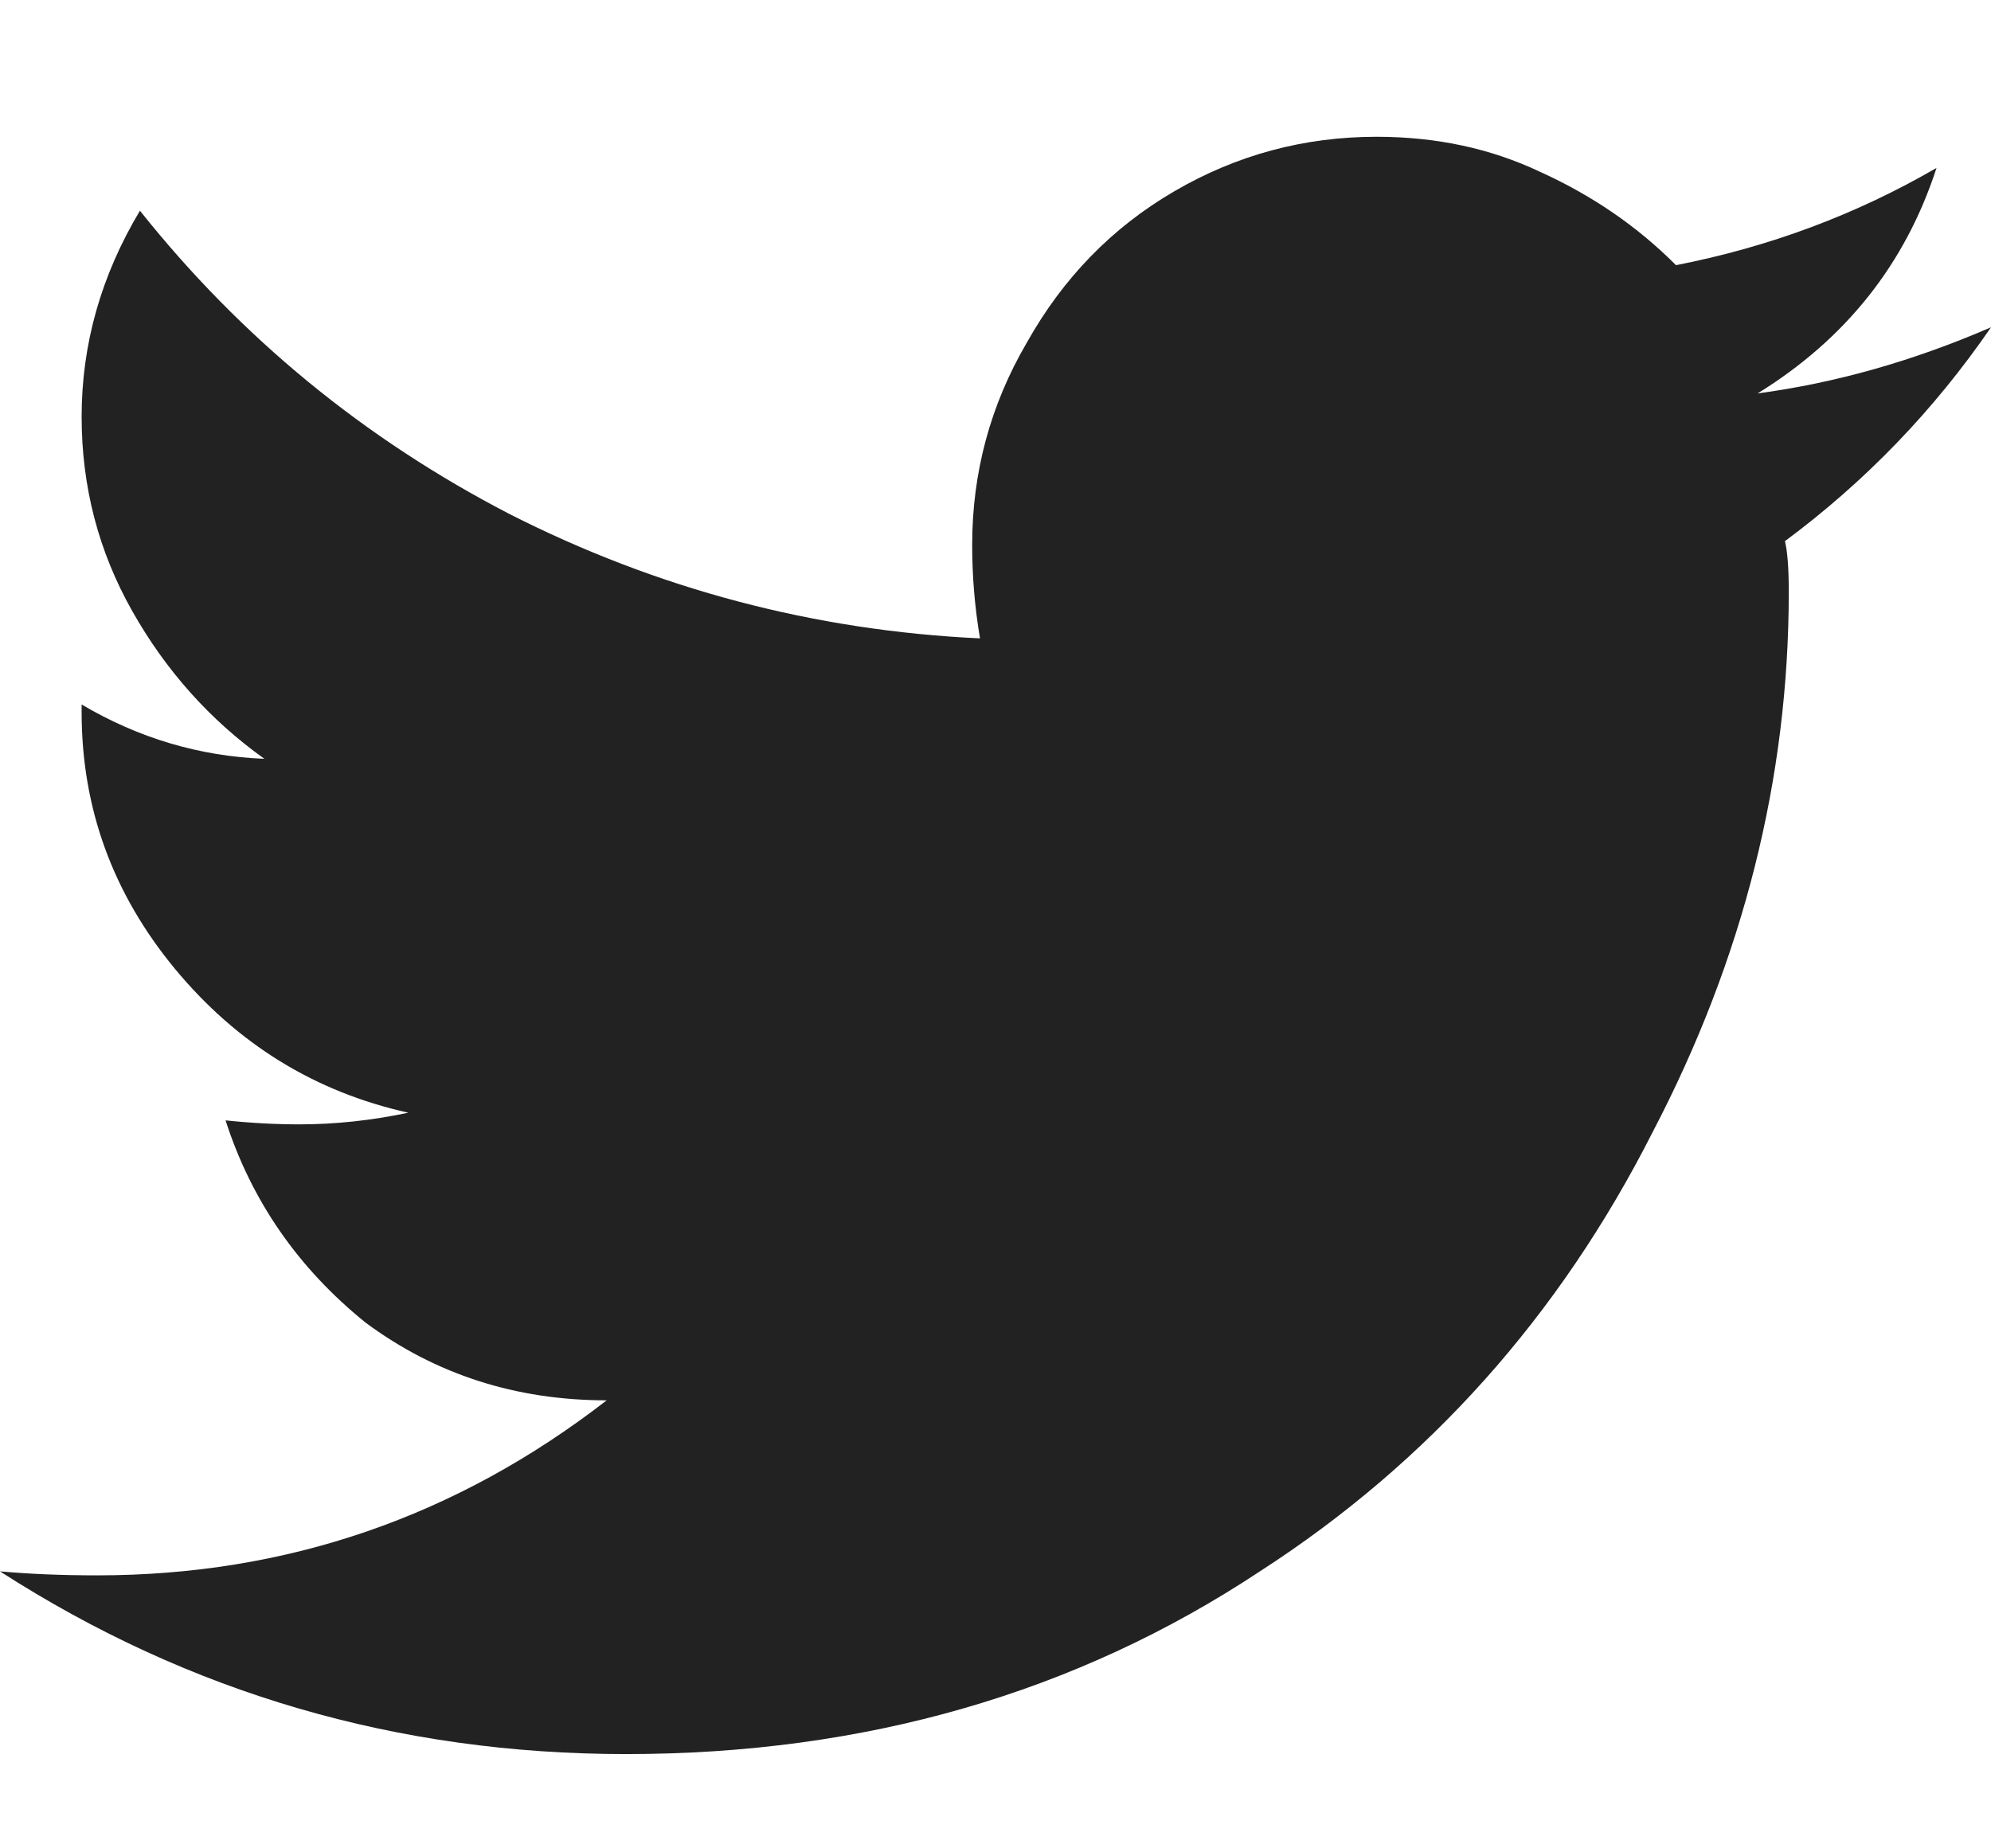
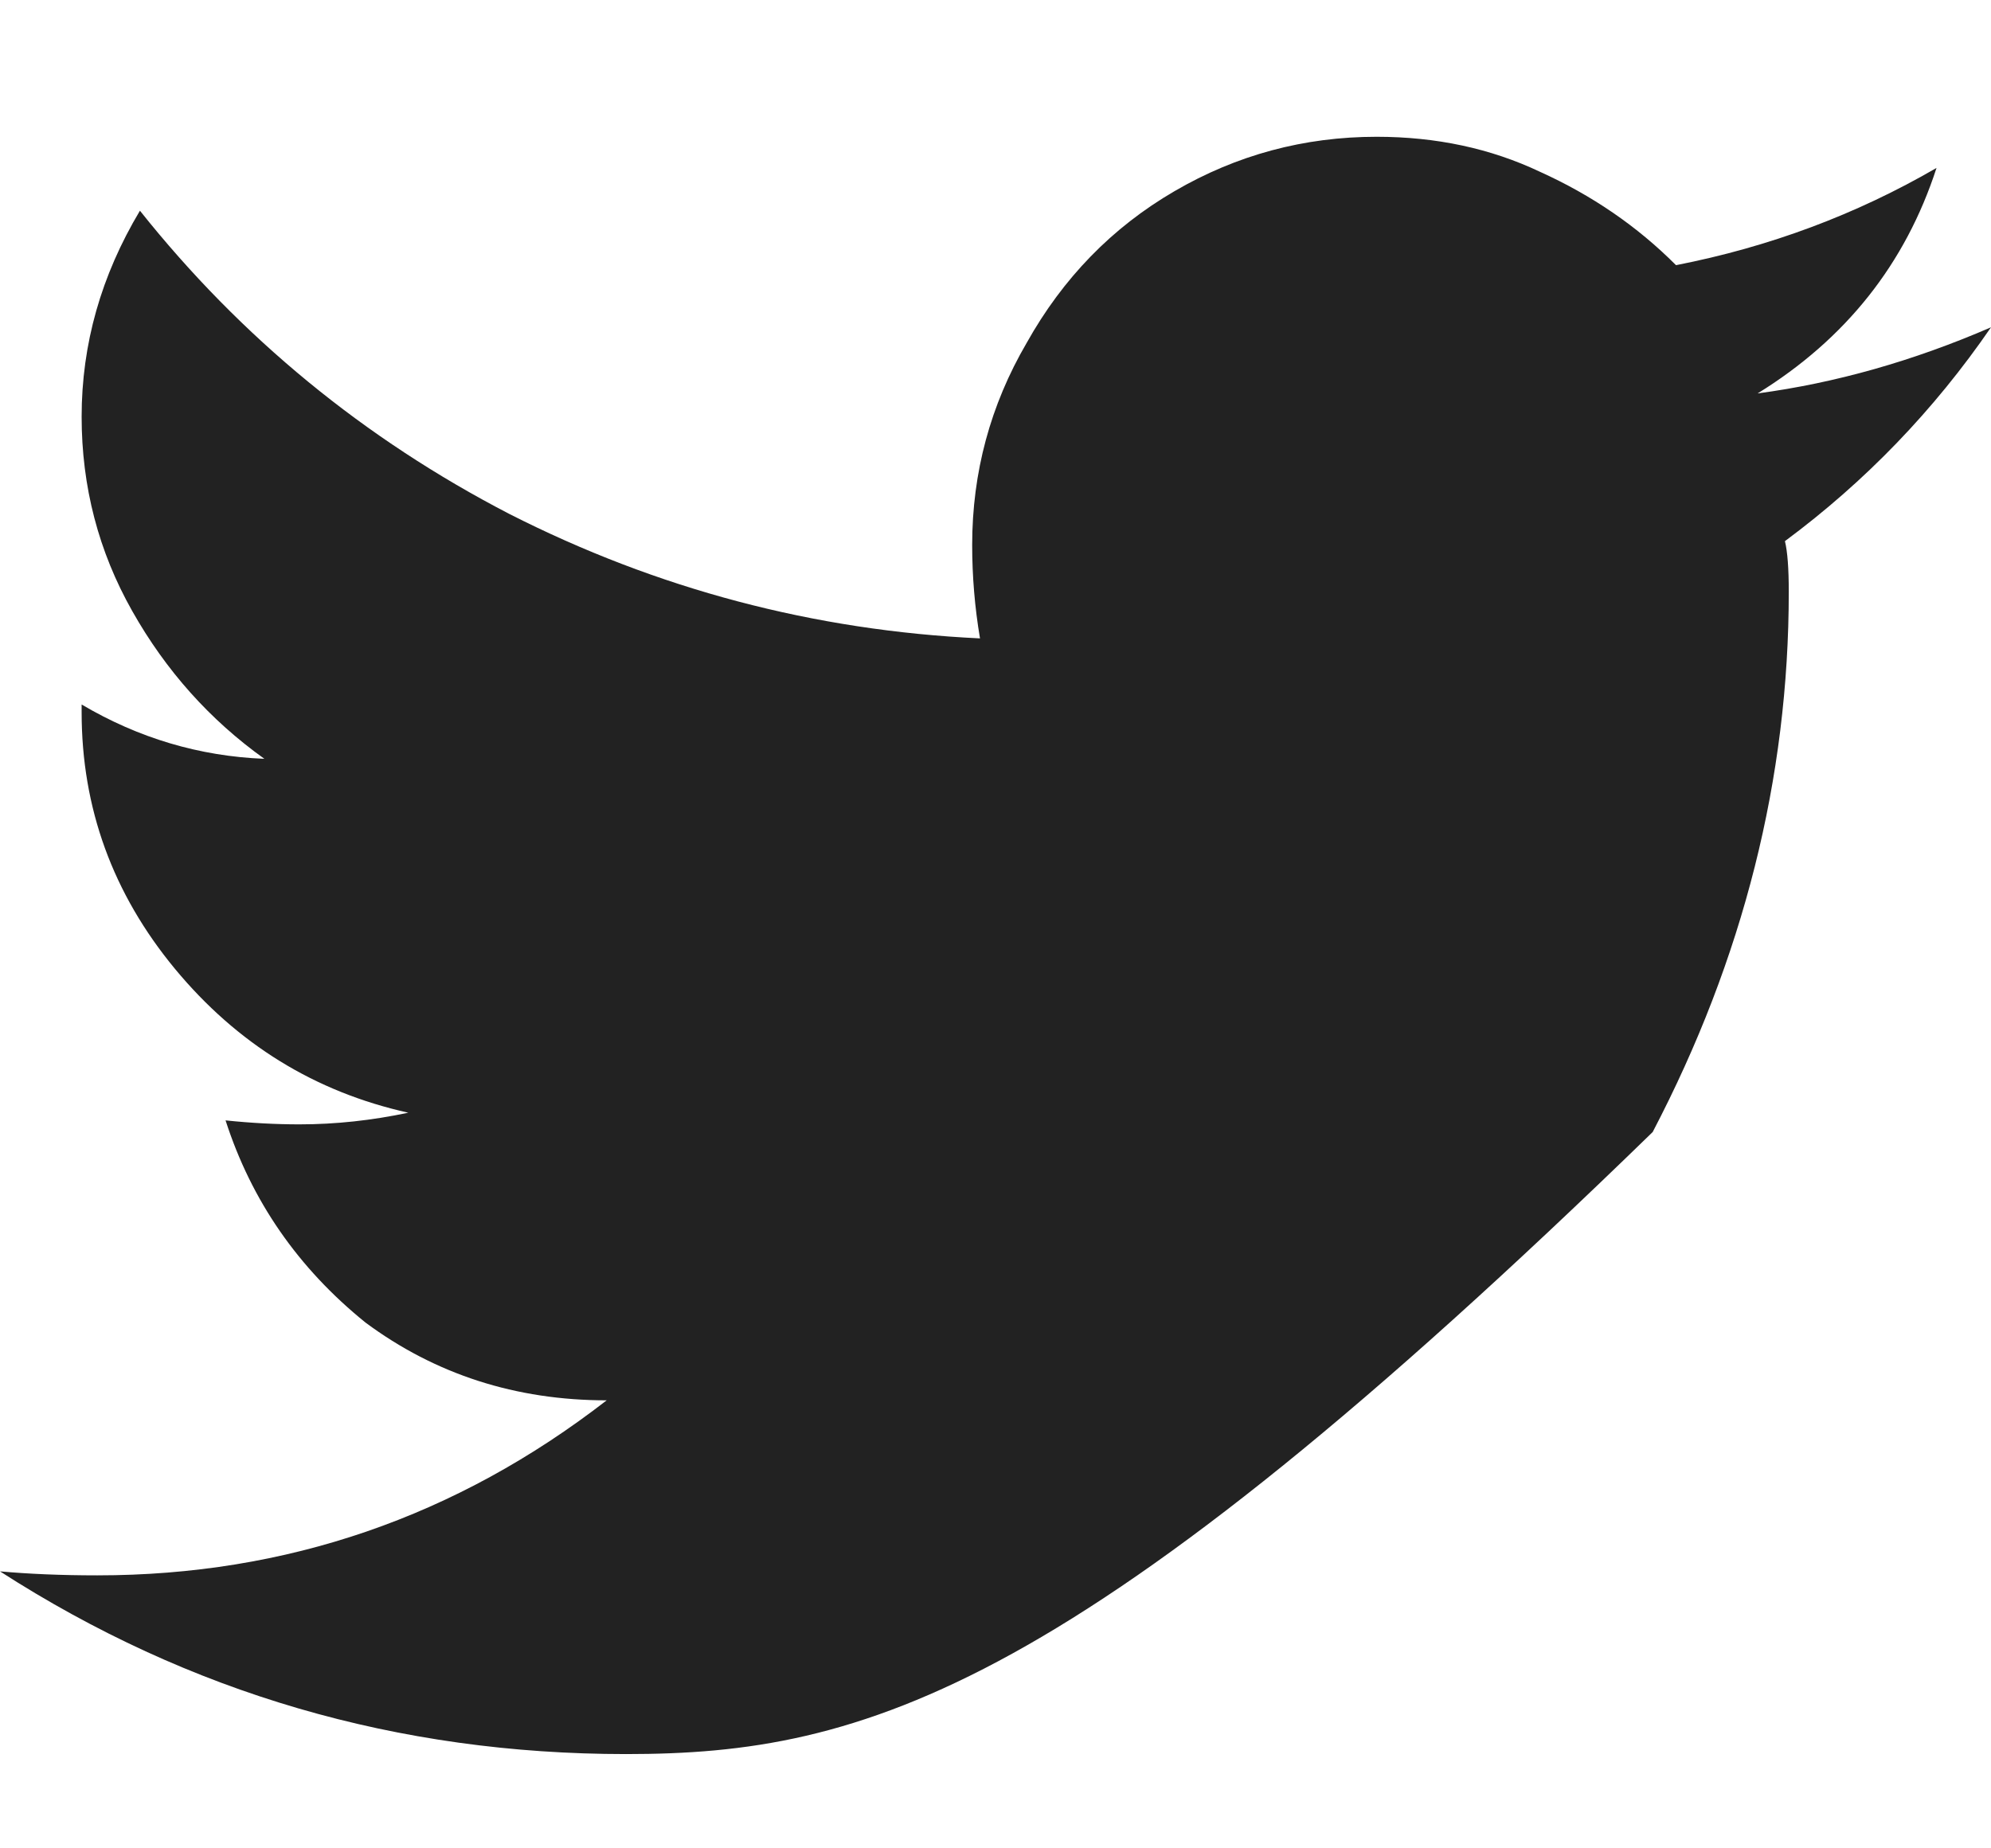
<svg xmlns="http://www.w3.org/2000/svg" width="14" height="13" viewBox="0 0 14 13" fill="none">
-   <path d="M12.551 3.806C12.569 3.879 12.578 3.998 12.578 4.162C12.578 5.474 12.259 6.741 11.621 7.962C10.965 9.257 10.044 10.287 8.859 11.052C7.565 11.909 6.079 12.337 4.402 12.337C2.798 12.337 1.331 11.909 0 11.052C0.201 11.07 0.428 11.08 0.684 11.08C2.014 11.08 3.208 10.669 4.266 9.849C3.628 9.849 3.062 9.667 2.57 9.302C2.096 8.919 1.768 8.445 1.586 7.88C1.768 7.899 1.941 7.908 2.105 7.908C2.361 7.908 2.616 7.88 2.871 7.826C2.215 7.68 1.668 7.343 1.23 6.814C0.793 6.285 0.574 5.684 0.574 5.009V4.955C0.975 5.192 1.404 5.319 1.859 5.337C1.477 5.064 1.167 4.718 0.93 4.298C0.693 3.879 0.574 3.423 0.574 2.931C0.574 2.421 0.711 1.938 0.984 1.482C1.695 2.375 2.561 3.086 3.582 3.615C4.621 4.143 5.724 4.435 6.891 4.49C6.854 4.271 6.836 4.052 6.836 3.833C6.836 3.323 6.964 2.849 7.219 2.412C7.474 1.956 7.82 1.6 8.258 1.345C8.695 1.09 9.169 0.962 9.68 0.962C10.099 0.962 10.482 1.044 10.828 1.208C11.193 1.373 11.512 1.591 11.785 1.865C12.441 1.737 13.052 1.509 13.617 1.181C13.398 1.856 12.979 2.384 12.359 2.767C12.906 2.694 13.453 2.539 14 2.302C13.599 2.886 13.116 3.387 12.551 3.806Z" fill="#222222" />
+   <path d="M12.551 3.806C12.569 3.879 12.578 3.998 12.578 4.162C12.578 5.474 12.259 6.741 11.621 7.962C7.565 11.909 6.079 12.337 4.402 12.337C2.798 12.337 1.331 11.909 0 11.052C0.201 11.07 0.428 11.08 0.684 11.08C2.014 11.08 3.208 10.669 4.266 9.849C3.628 9.849 3.062 9.667 2.57 9.302C2.096 8.919 1.768 8.445 1.586 7.88C1.768 7.899 1.941 7.908 2.105 7.908C2.361 7.908 2.616 7.88 2.871 7.826C2.215 7.68 1.668 7.343 1.23 6.814C0.793 6.285 0.574 5.684 0.574 5.009V4.955C0.975 5.192 1.404 5.319 1.859 5.337C1.477 5.064 1.167 4.718 0.93 4.298C0.693 3.879 0.574 3.423 0.574 2.931C0.574 2.421 0.711 1.938 0.984 1.482C1.695 2.375 2.561 3.086 3.582 3.615C4.621 4.143 5.724 4.435 6.891 4.49C6.854 4.271 6.836 4.052 6.836 3.833C6.836 3.323 6.964 2.849 7.219 2.412C7.474 1.956 7.82 1.6 8.258 1.345C8.695 1.09 9.169 0.962 9.68 0.962C10.099 0.962 10.482 1.044 10.828 1.208C11.193 1.373 11.512 1.591 11.785 1.865C12.441 1.737 13.052 1.509 13.617 1.181C13.398 1.856 12.979 2.384 12.359 2.767C12.906 2.694 13.453 2.539 14 2.302C13.599 2.886 13.116 3.387 12.551 3.806Z" fill="#222222" />
</svg>